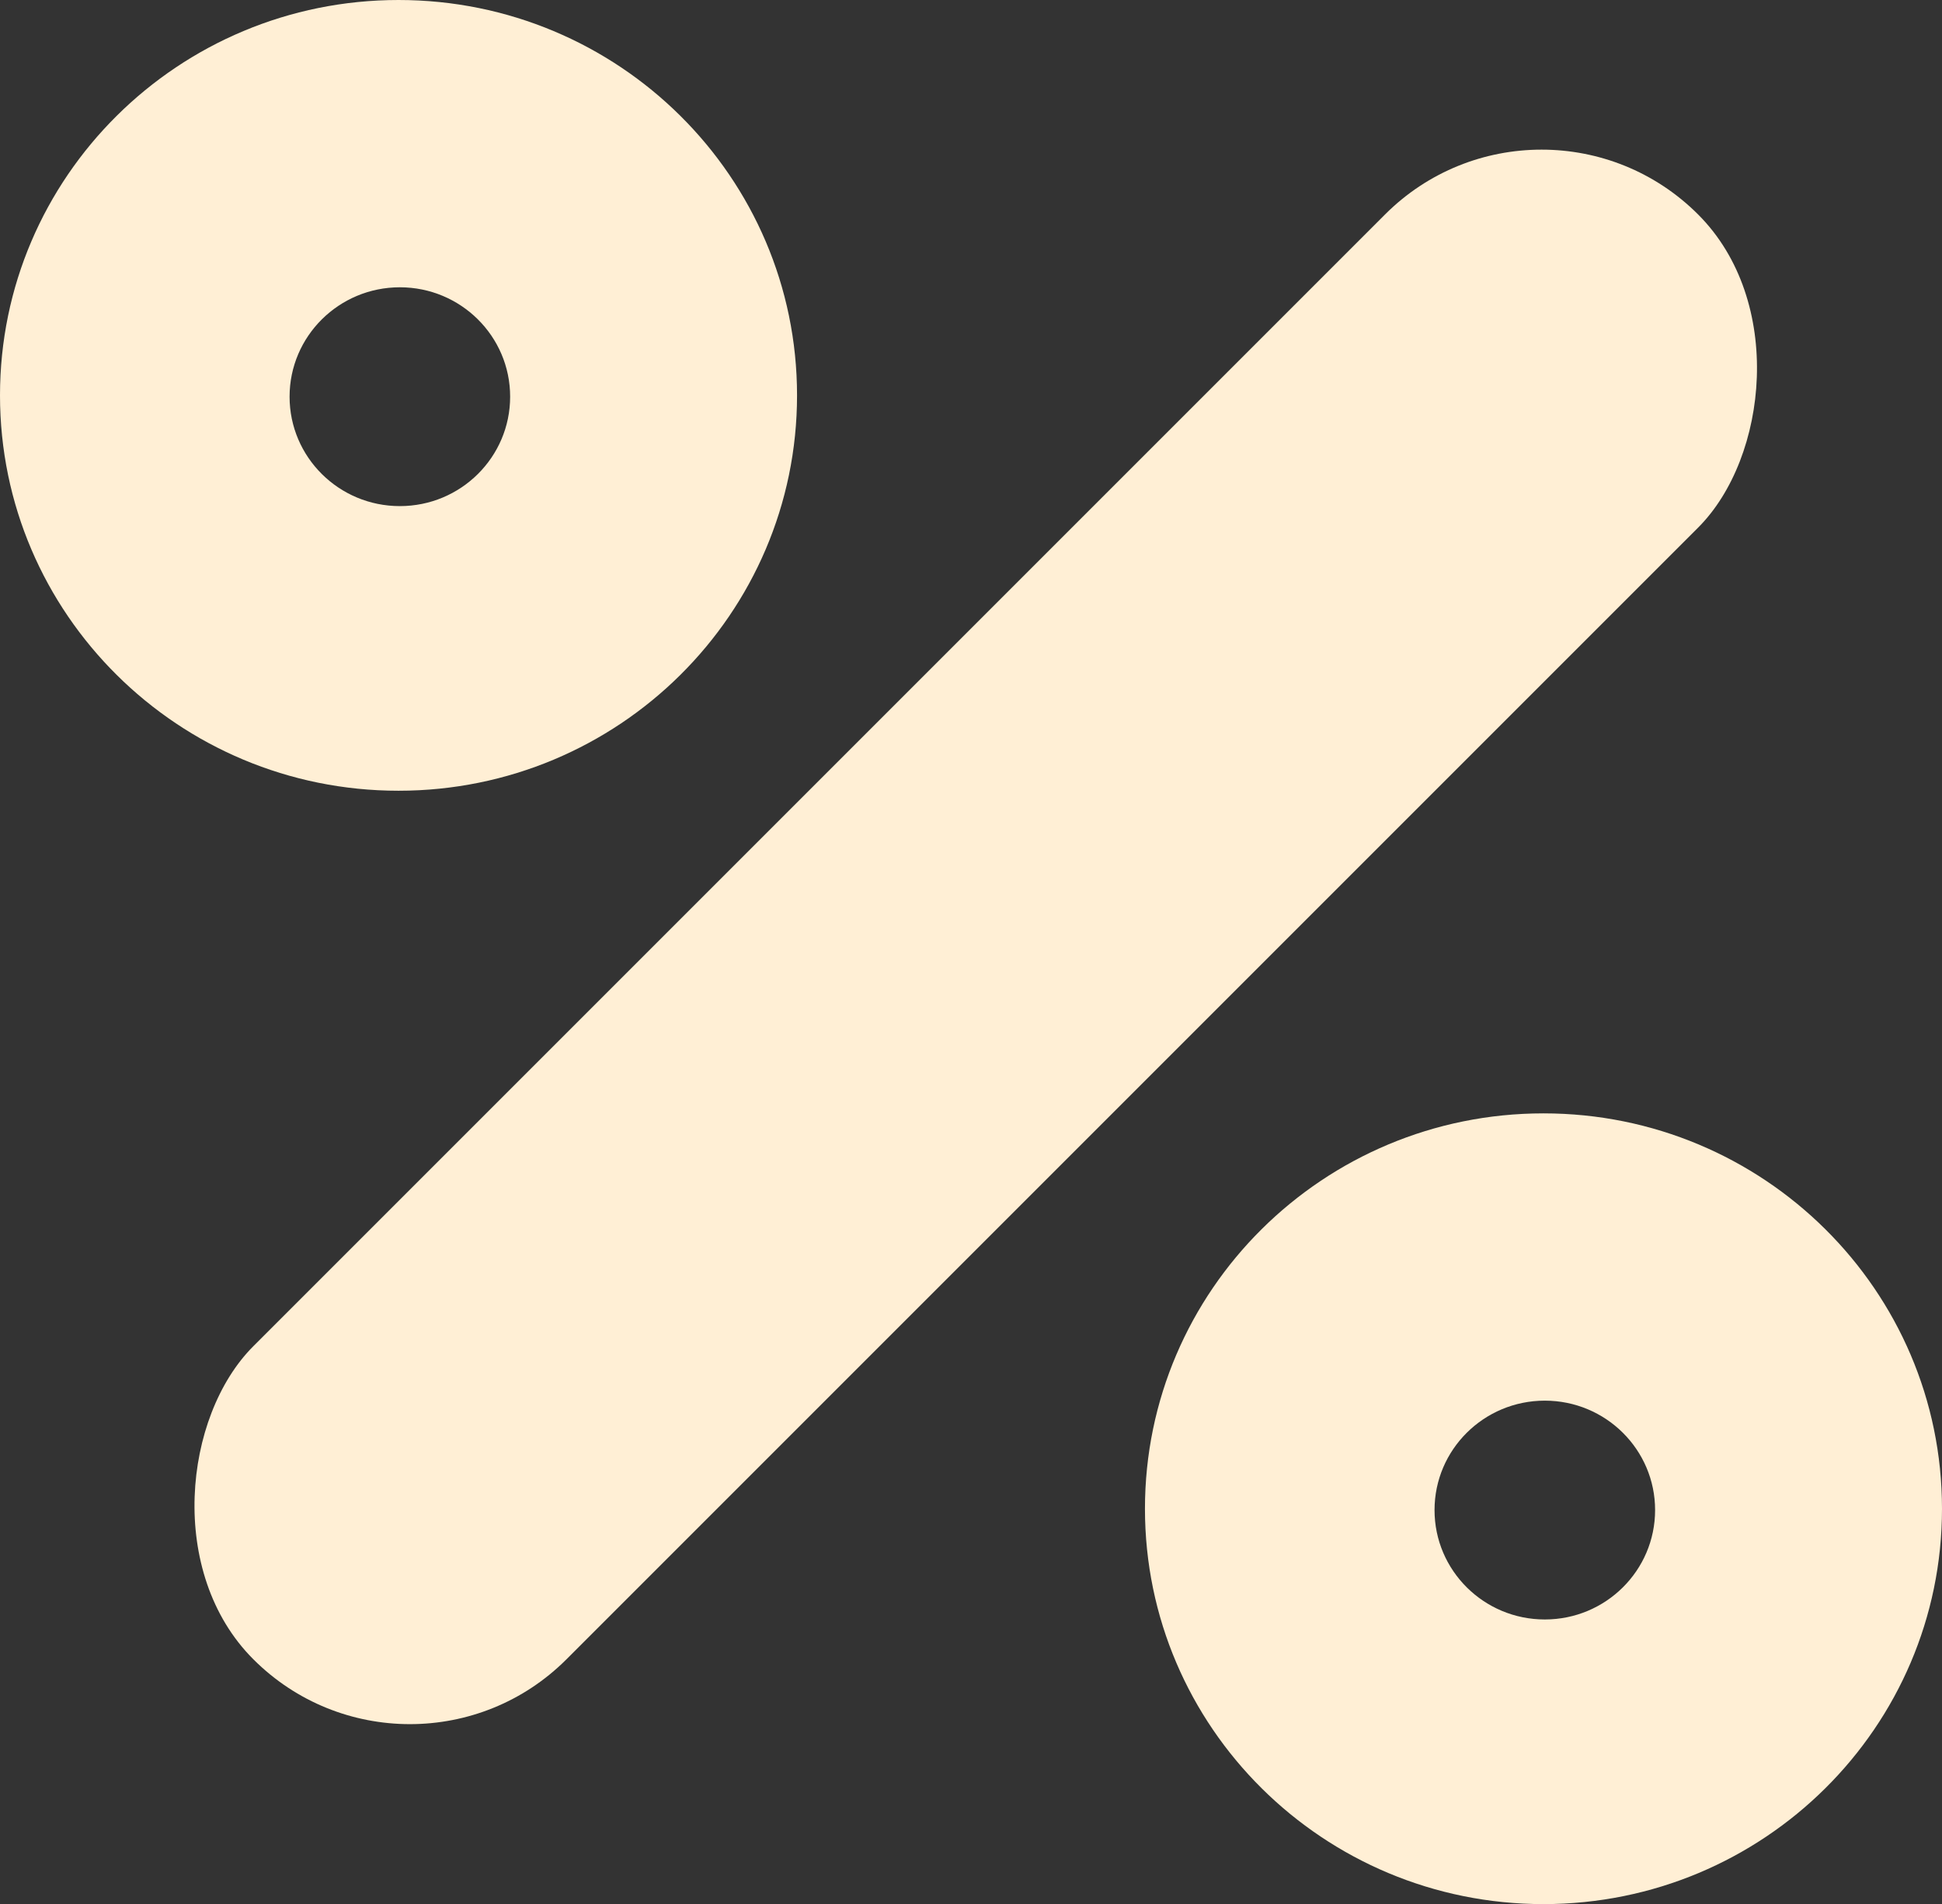
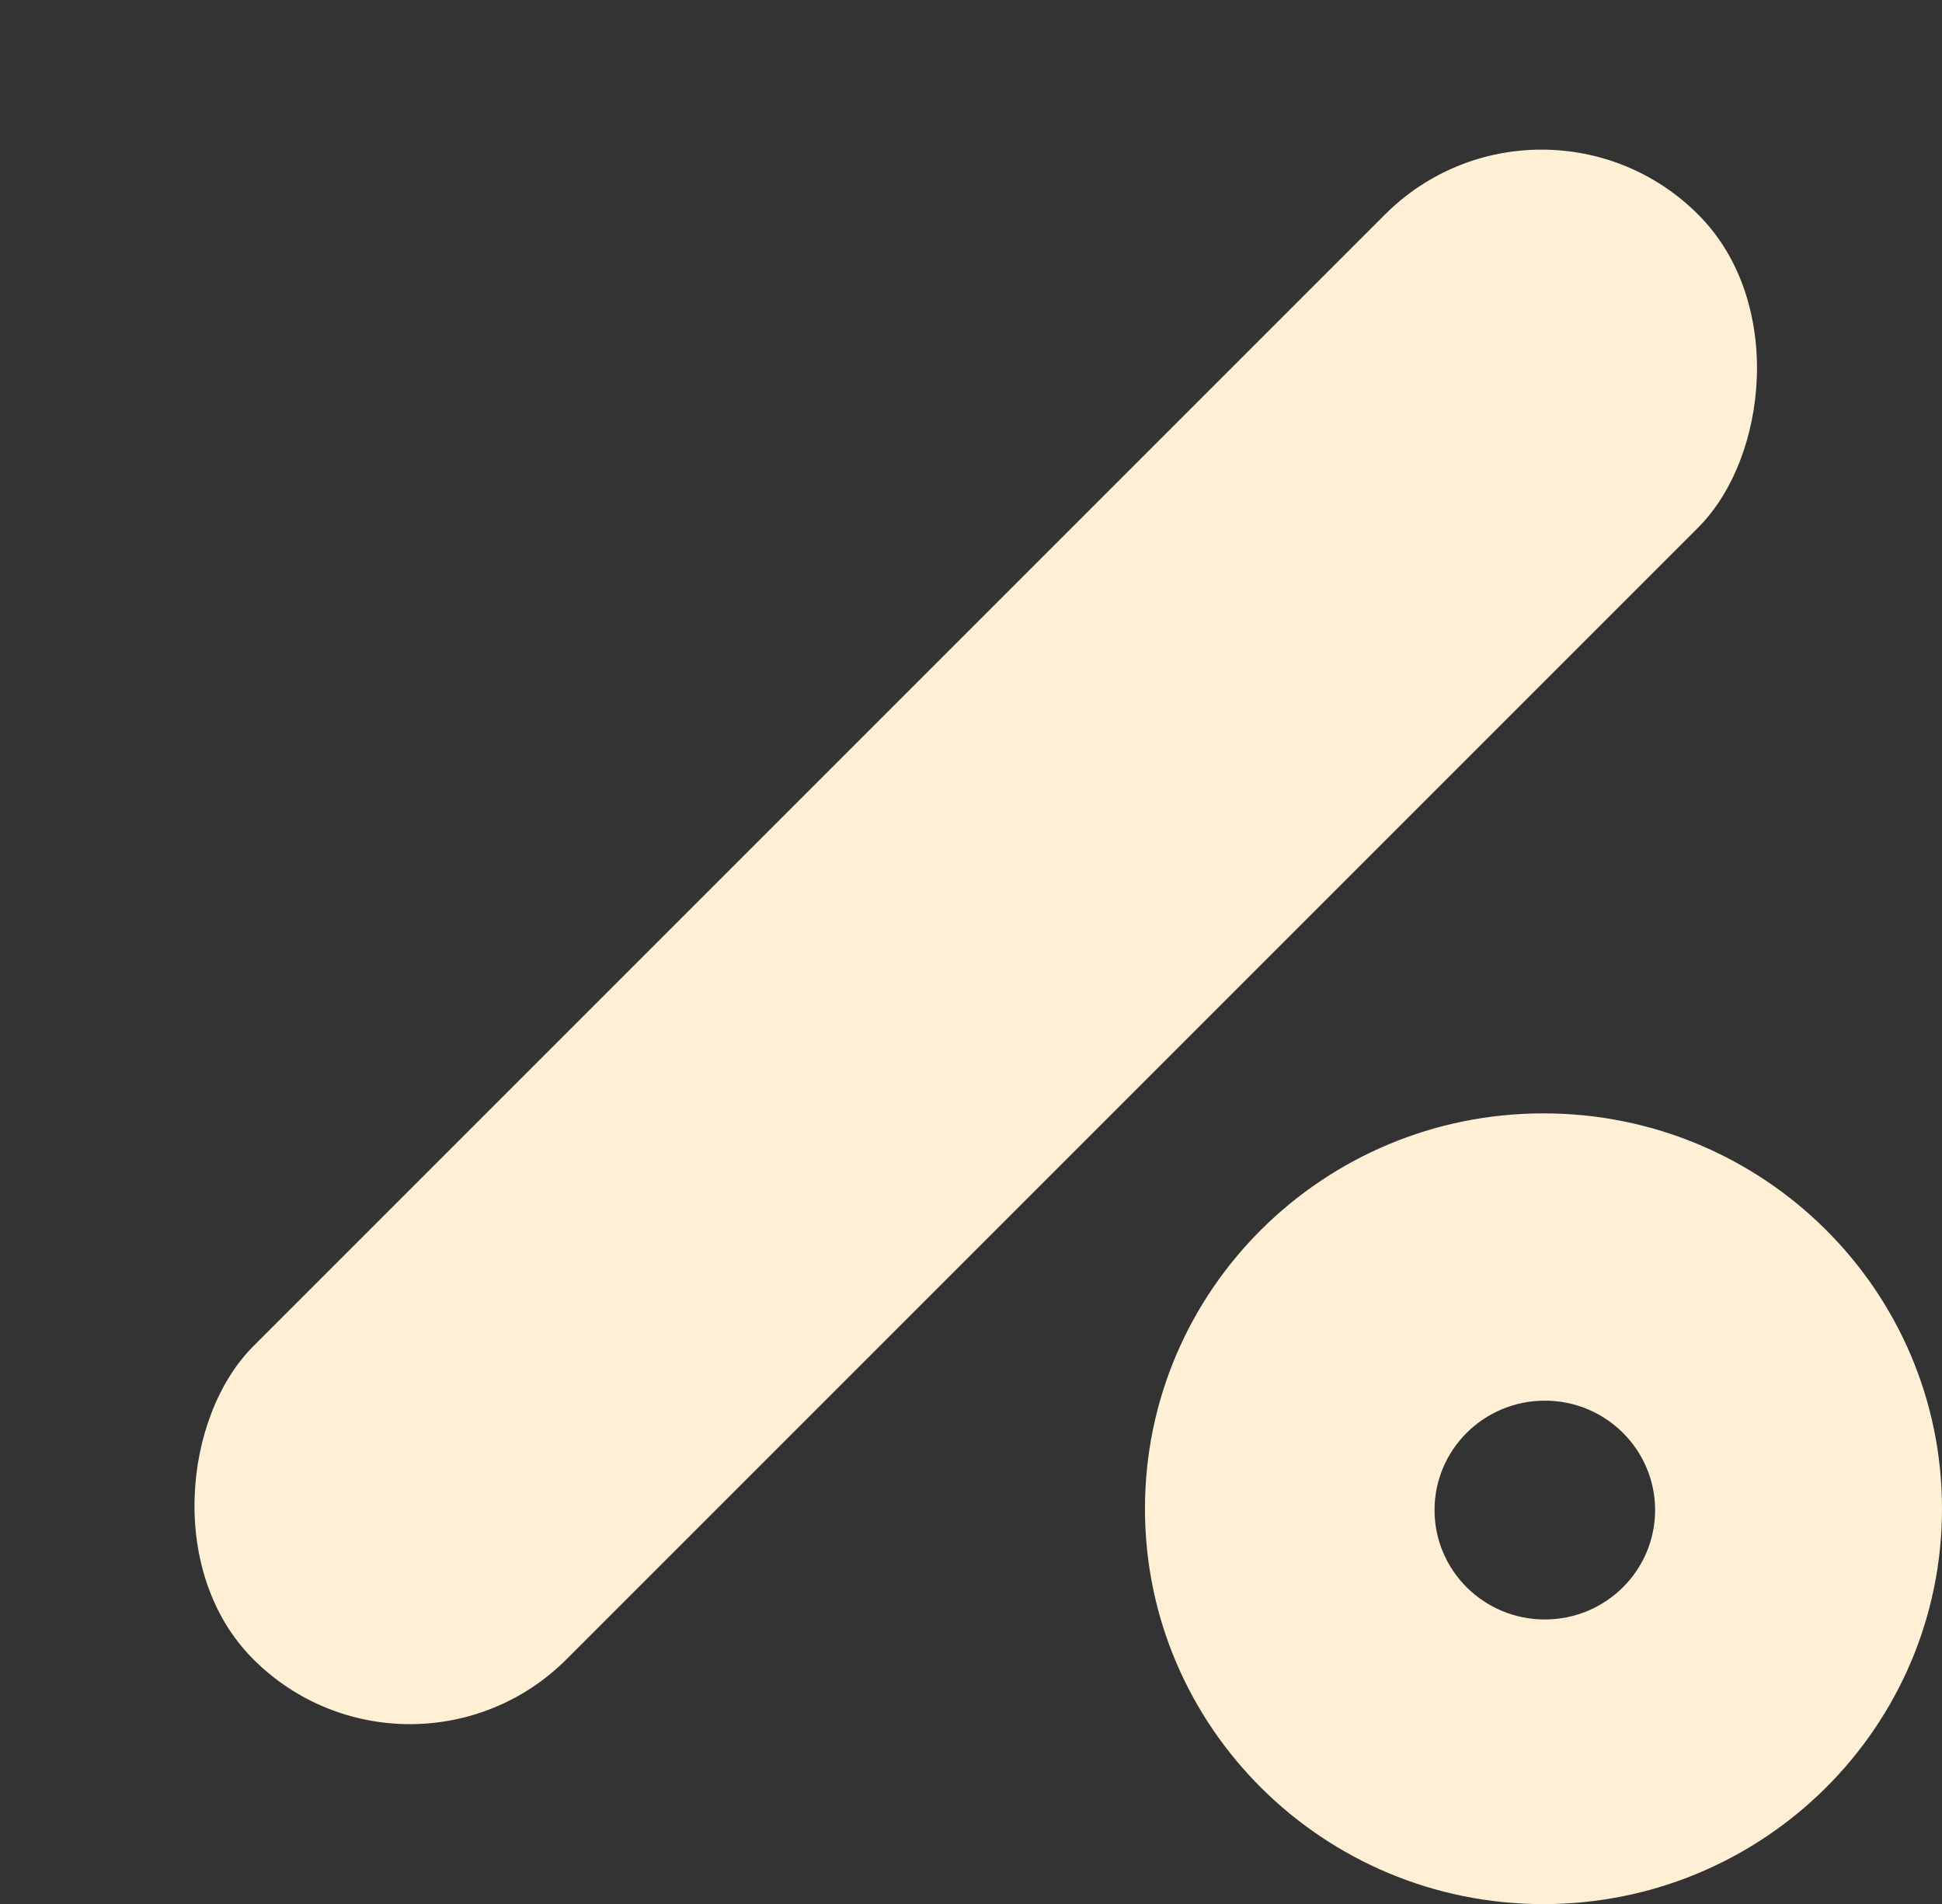
<svg xmlns="http://www.w3.org/2000/svg" width="307px" height="301px" viewBox="0 0 307 301" version="1.1">
  <rect x="0" y="0" width="307" height="301" fill="#333333" stroke="none" />
  <title>93830F92-4E77-495F-865A-3D7CFFCF5D5F</title>
  <g id="Page-1" stroke="none" stroke-width="1" fill="none" fill-rule="evenodd">
    <g id="野村母子基金_web" transform="translate(-247, -6042)" fill="#FFEFD5">
      <g id="img/bg/pattern/%" transform="translate(247, 6042)">
-         <path d="M63.211,80.005 C53.583,80.005 45.778,72.262 45.778,62.709 C45.778,53.158 53.583,45.414 63.211,45.414 C72.84,45.414 80.645,53.158 80.645,62.709 C80.645,72.262 72.84,80.005 63.211,80.005 M63,0 C28.206,0 0,27.983 0,62.5 C0,97.018 28.206,125 63,125 C97.794,125 126,97.018 126,62.5 C126,27.983 97.794,0 63,0" id="Fill-1" />
        <path d="M244.211,256.005 C234.583,256.005 226.778,248.262 226.778,238.709 C226.778,229.158 234.583,221.414 244.211,221.414 C253.84,221.414 261.645,229.158 261.645,238.709 C261.645,248.262 253.84,256.005 244.211,256.005 M244,176 C209.206,176 181,203.983 181,238.5 C181,273.018 209.206,301 244,301 C278.794,301 307,273.018 307,238.5 C307,203.983 278.794,176 244,176" id="Fill-1" />
        <rect id="Rectangle" transform="translate(154.25, 148.103) rotate(-315) translate(-154.25, -148.103) " x="119.25" y="-13.397" width="70" height="323" rx="35" />
      </g>
    </g>
  </g>
</svg>